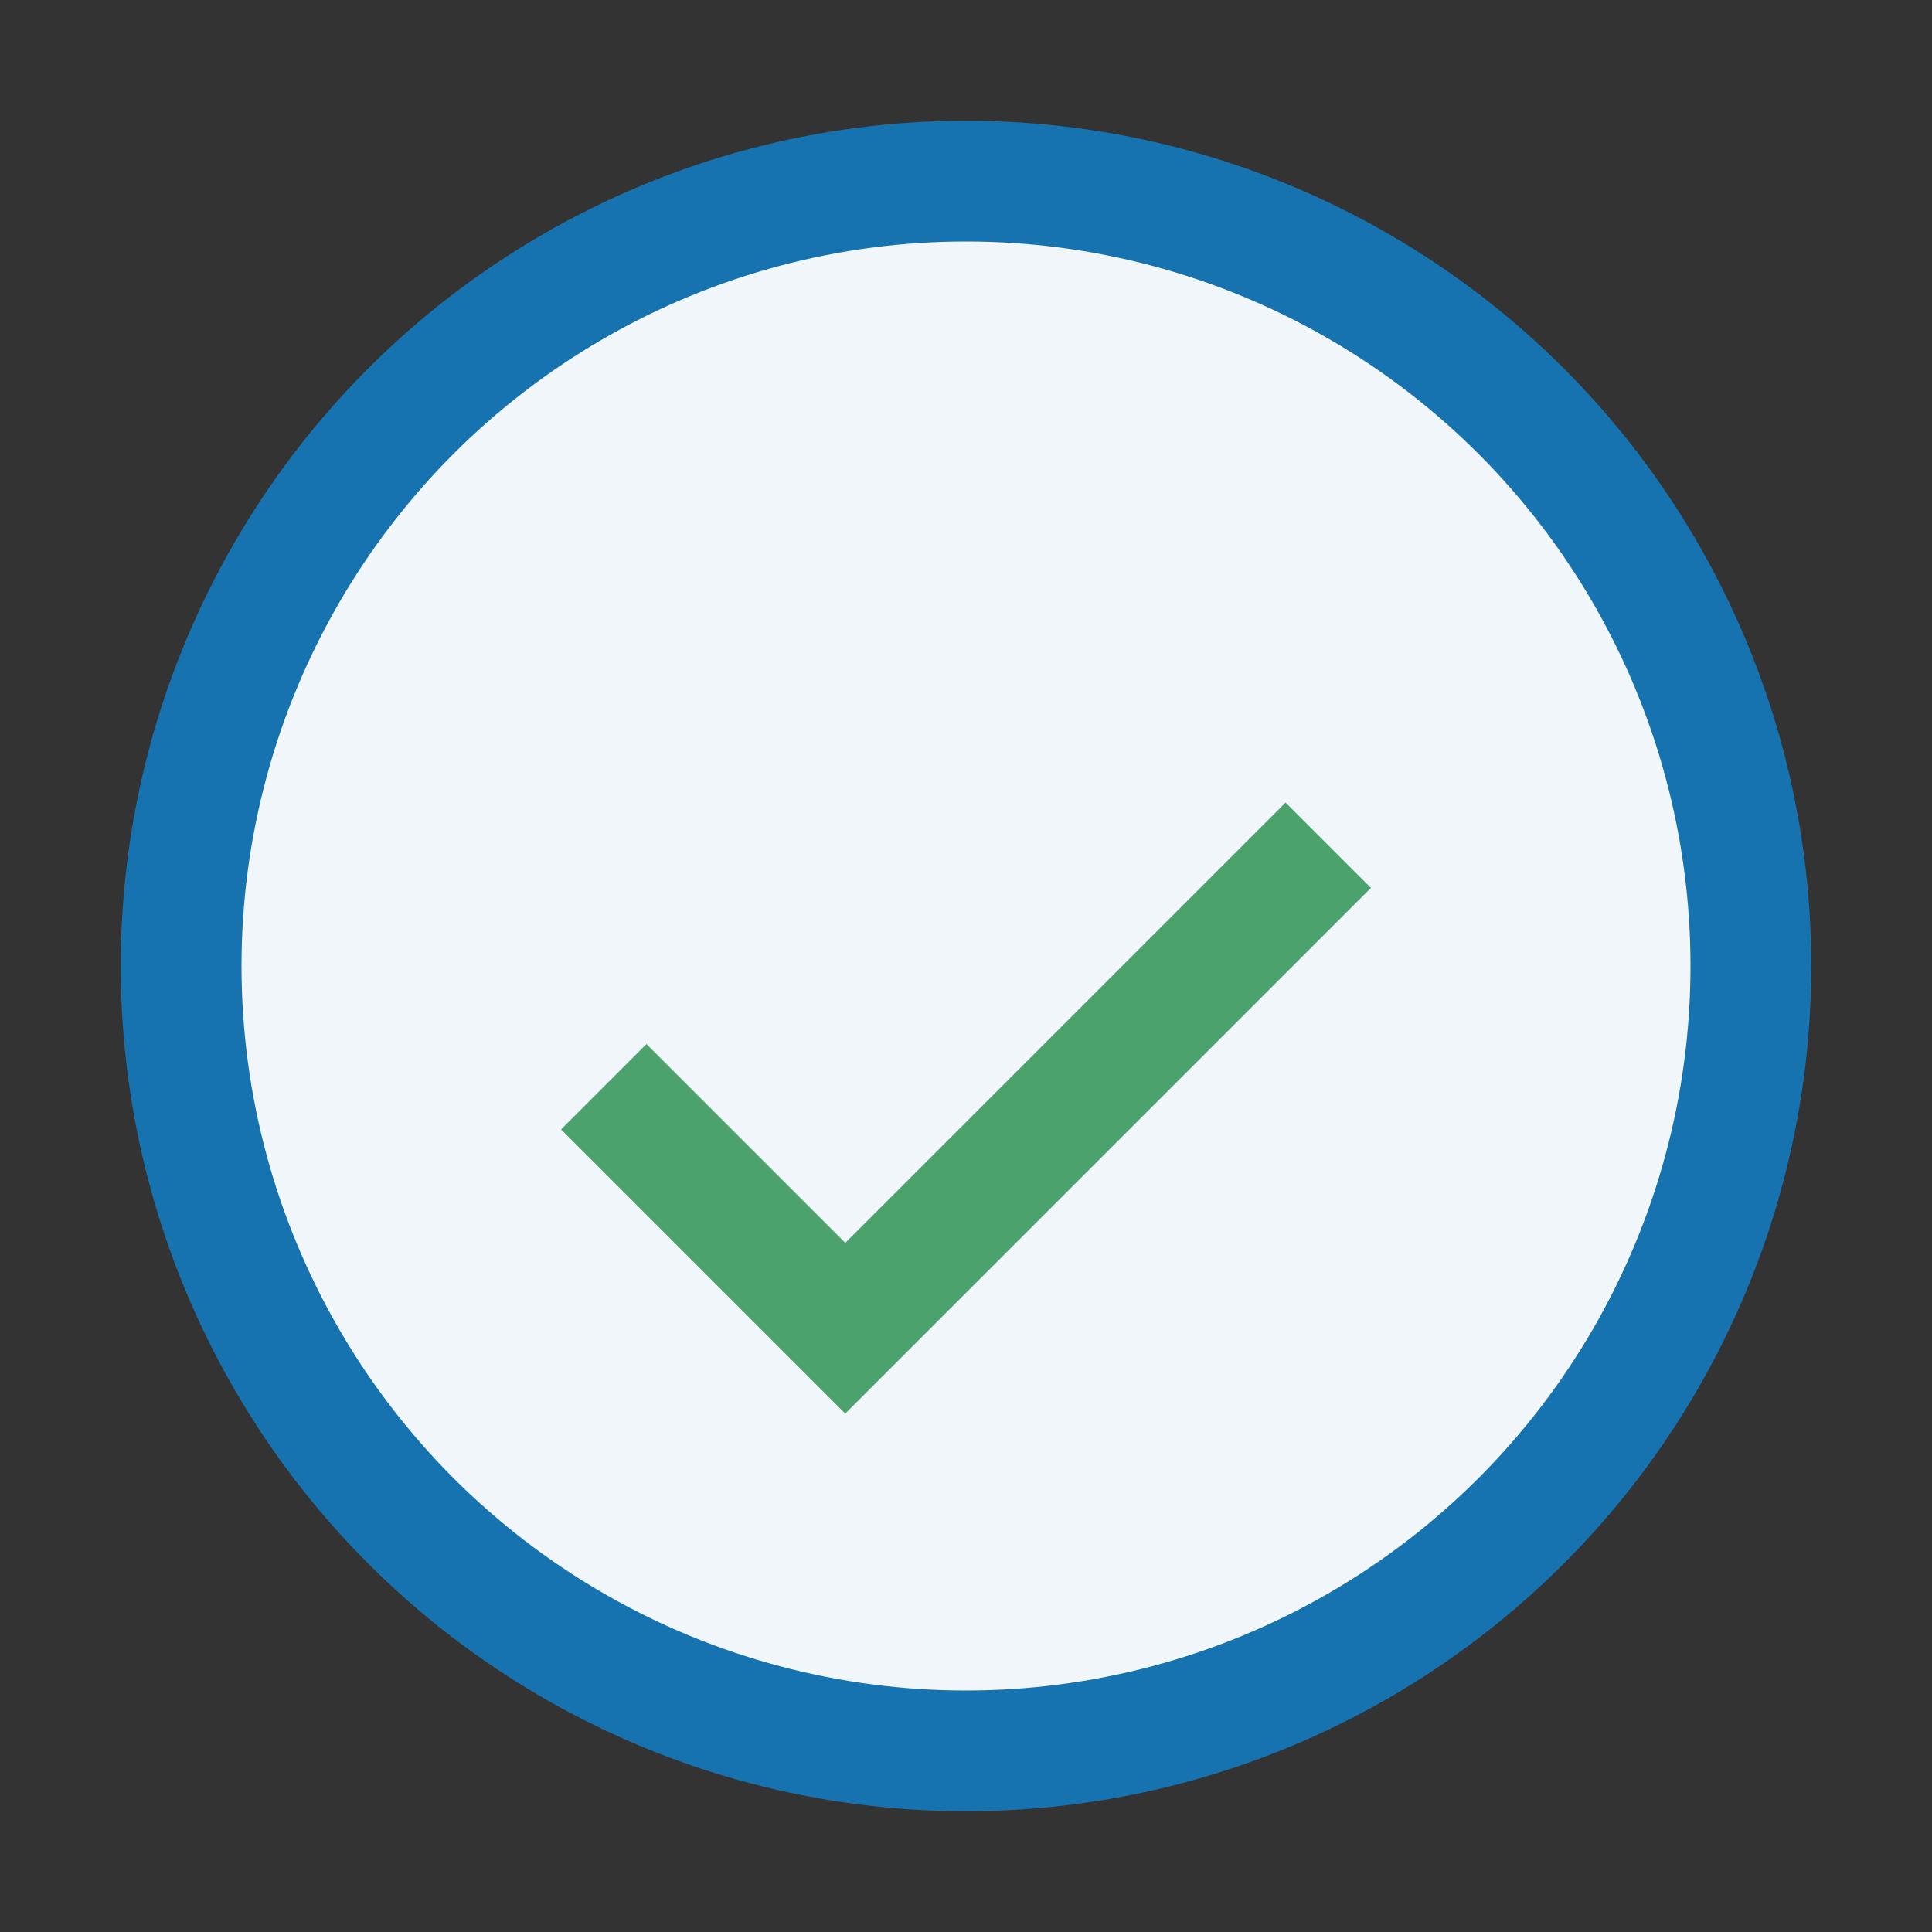
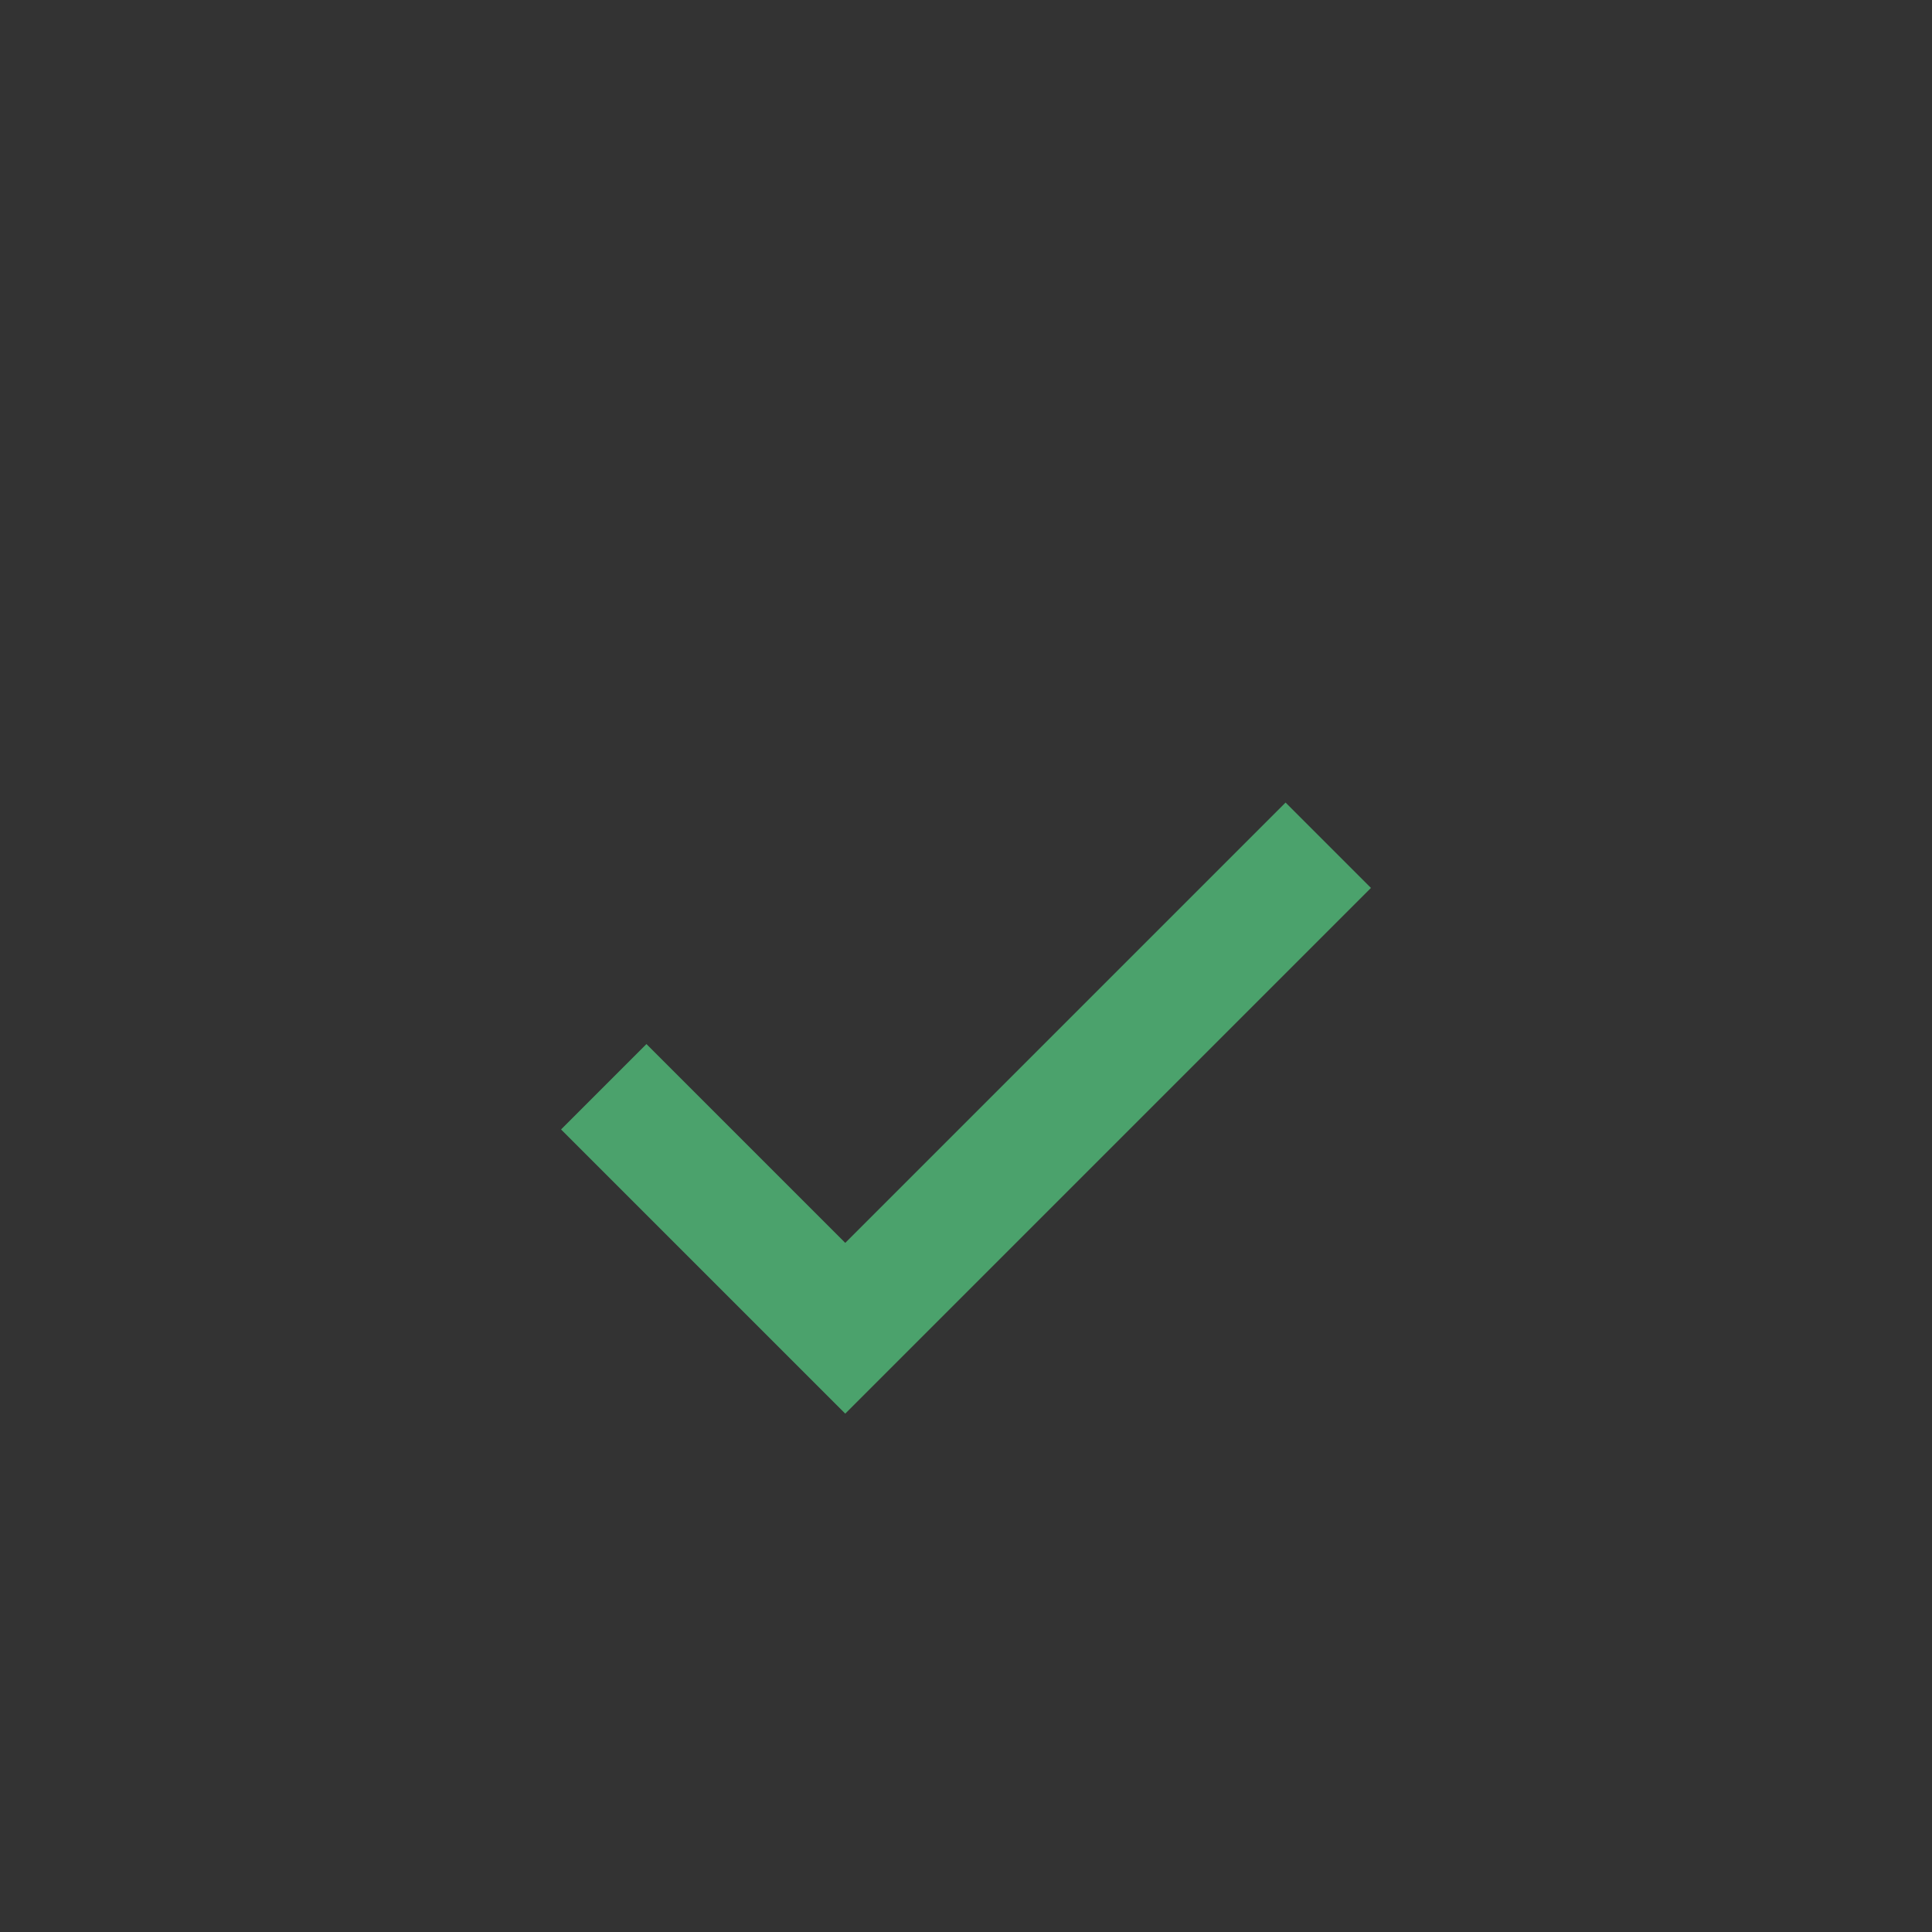
<svg xmlns="http://www.w3.org/2000/svg" width="32" height="32" viewBox="0 0 32 32">
  <rect x="0" y="0" width="32" height="32" fill="#333333" stroke="none" />
-   <circle cx="16" cy="16" r="13" fill="#F0F6F9" stroke="#1773B0" stroke-width="2" />
  <path d="M10 18l4 4 8-8" stroke="#4BA26C" stroke-width="2" fill="none" />
</svg>